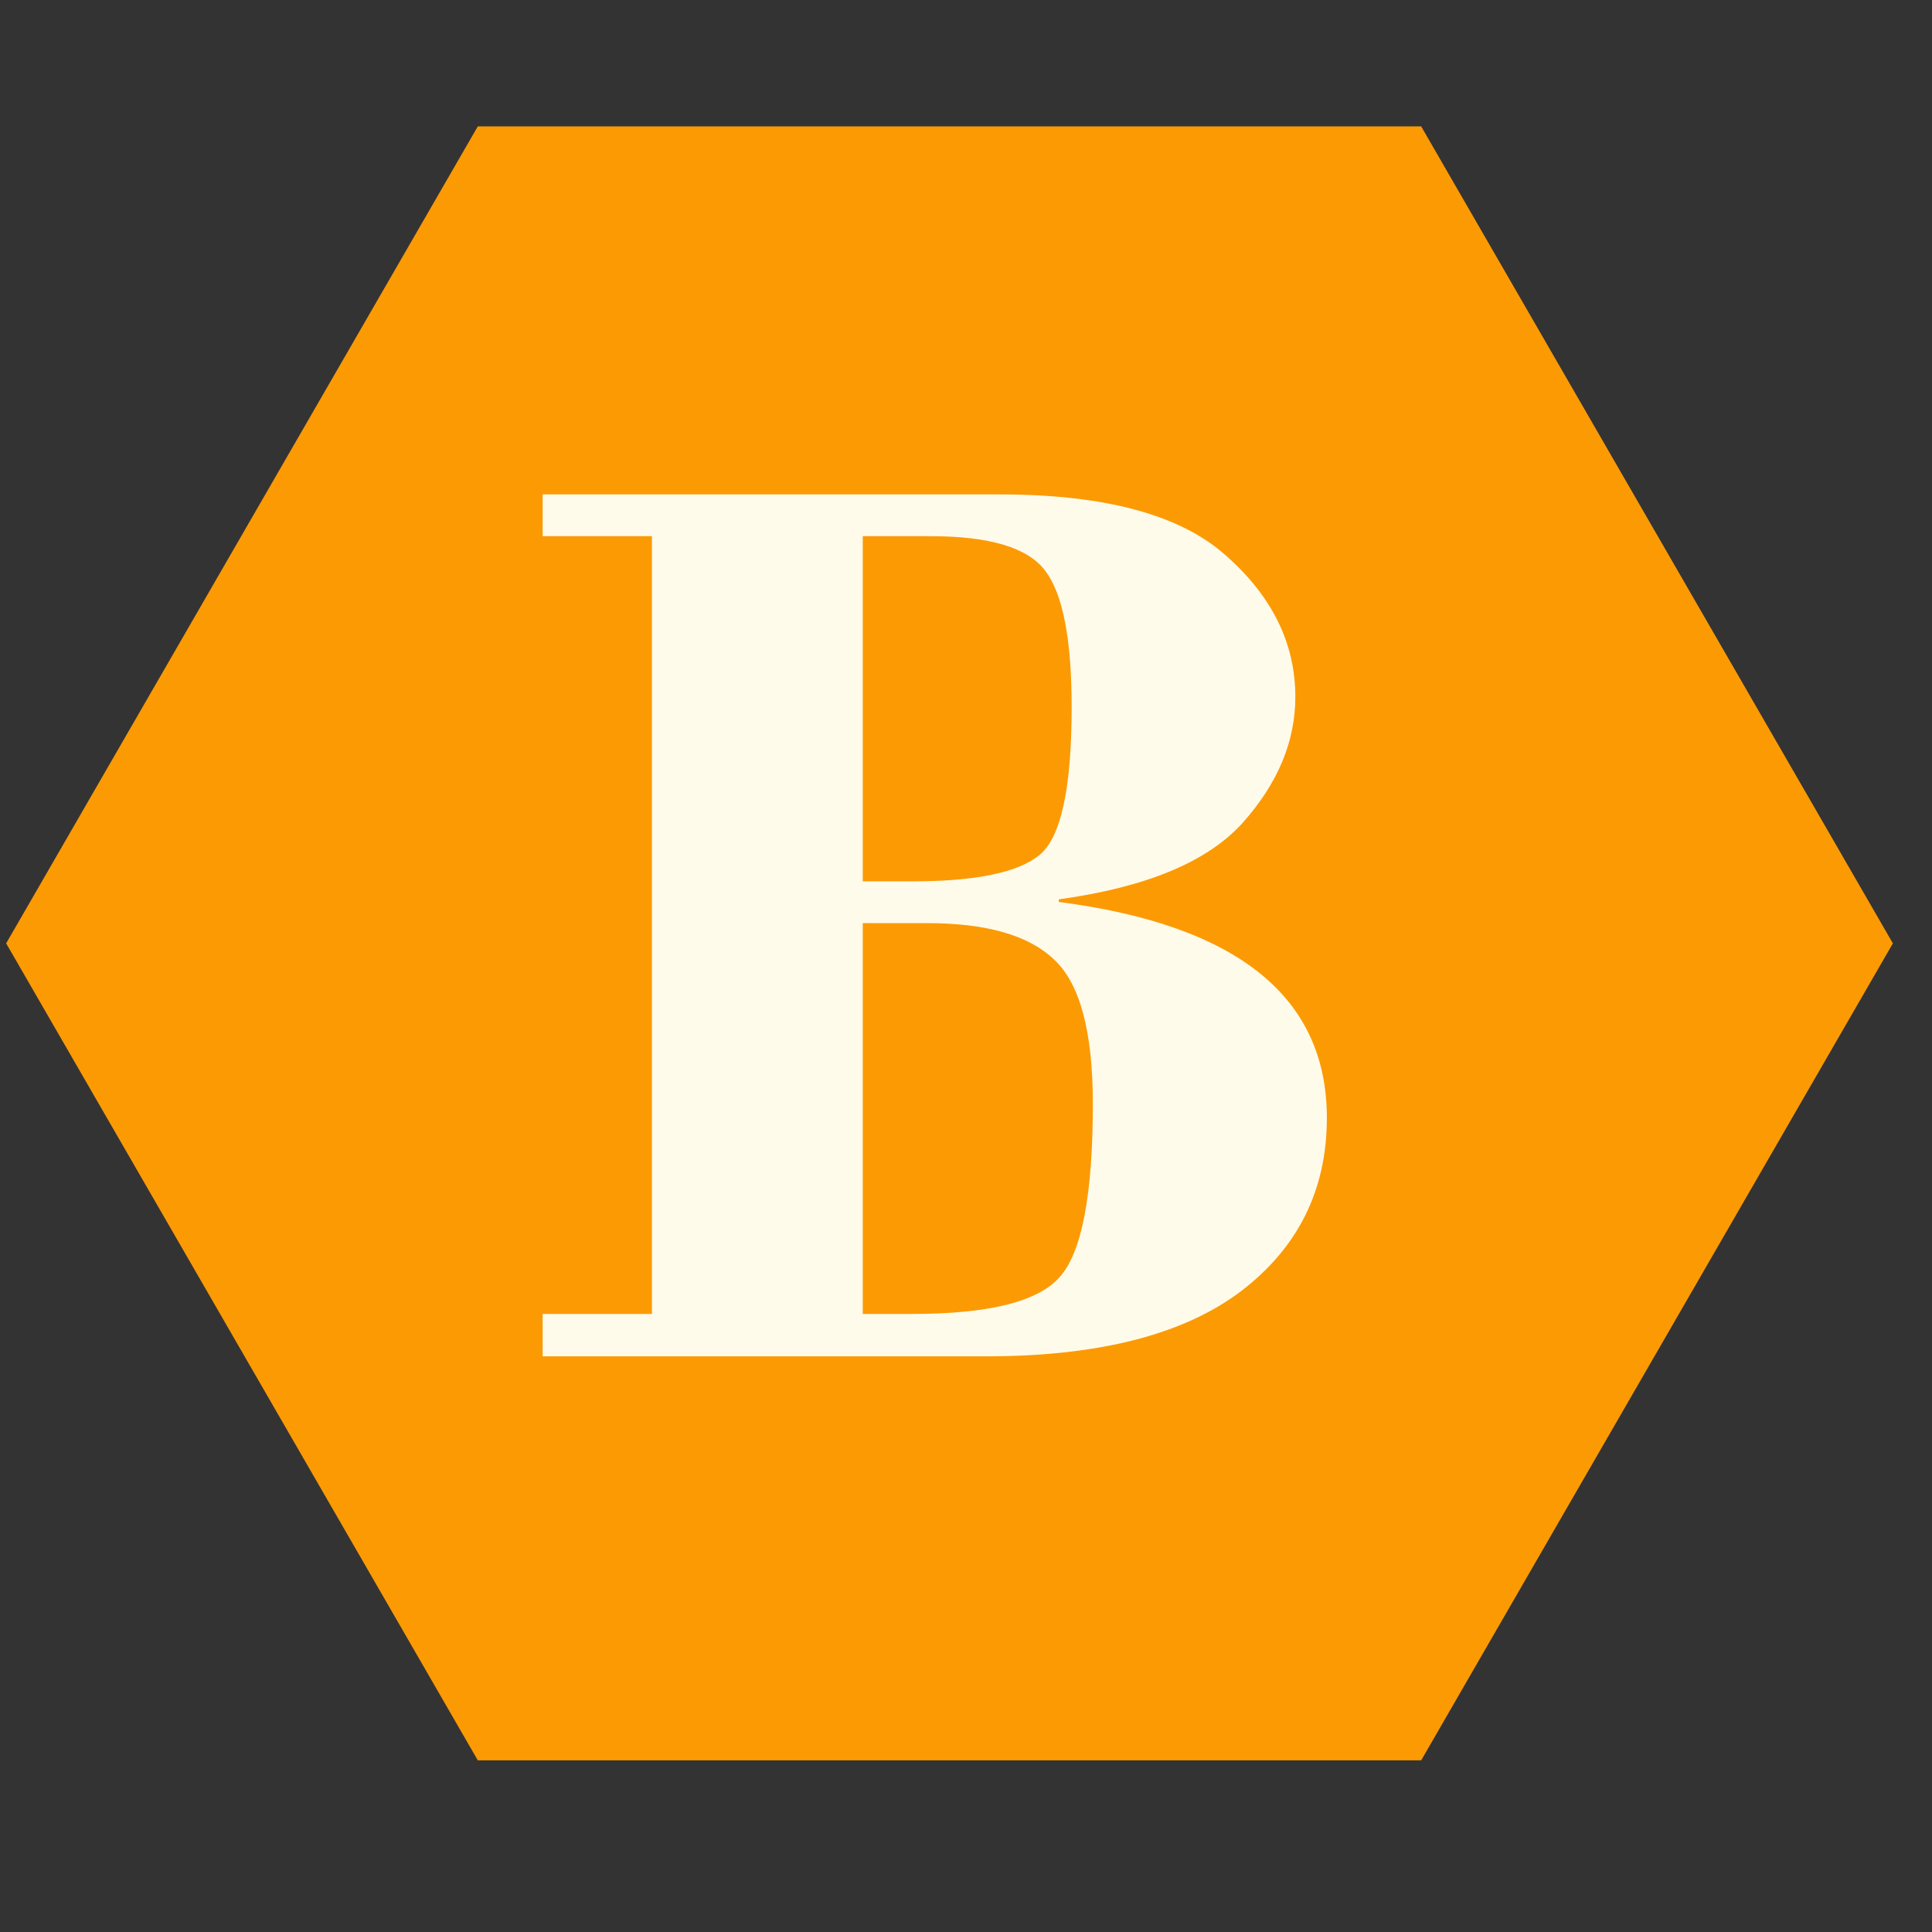
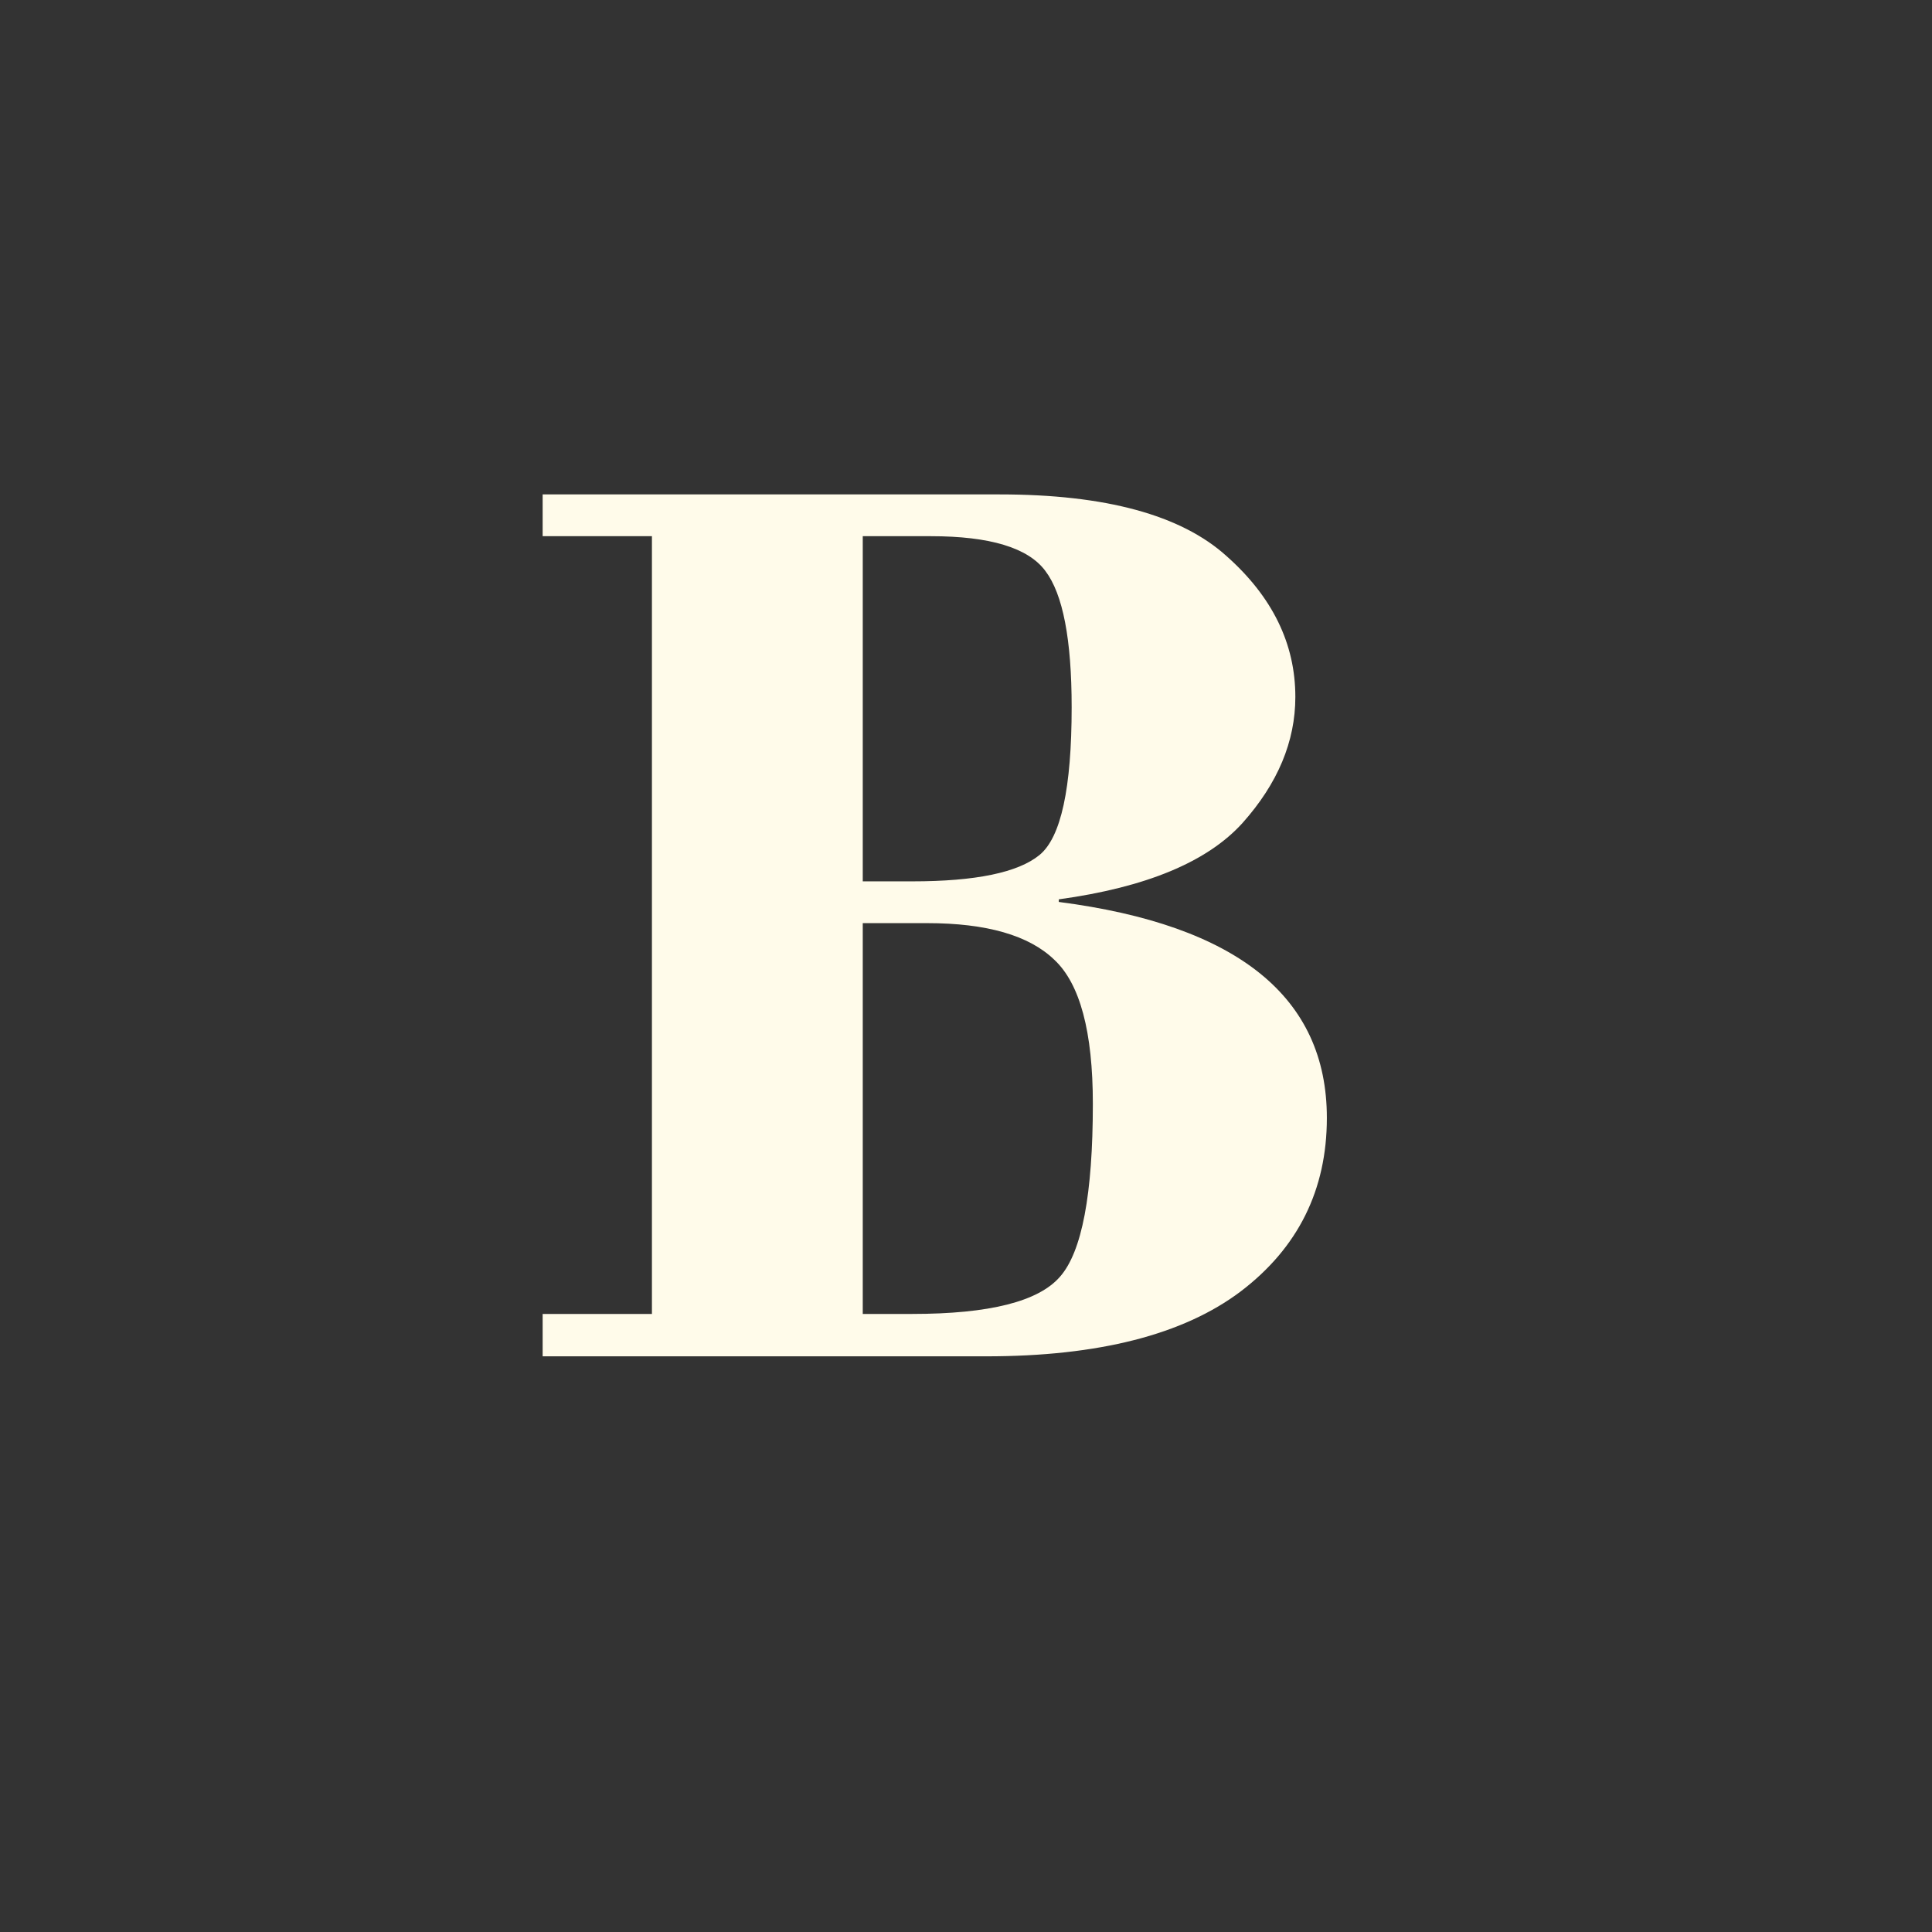
<svg xmlns="http://www.w3.org/2000/svg" width="32" height="32" viewBox="0 0 32 32" fill="none">
  <rect x="0" y="0" width="32" height="32" fill="#333333" stroke="none" />
-   <path d="M31.352 15.625L23.539 29.157L7.914 29.157L0.102 15.625L7.914 2.093L23.539 2.093L31.352 15.625Z" fill="#FC9A04" />
  <path d="M16.334 22.465H8.988V21.763H10.798V8.881H8.988V8.189H16.558C18.311 8.189 19.563 8.53 20.316 9.211C21.075 9.885 21.455 10.662 21.455 11.543C21.455 12.281 21.164 12.976 20.582 13.629C20 14.275 18.985 14.697 17.537 14.896V14.939C20.497 15.322 21.977 16.514 21.977 18.516C21.977 19.708 21.501 20.666 20.55 21.39C19.599 22.107 18.194 22.465 16.334 22.465ZM14.29 8.881V14.598H15.11C16.16 14.598 16.863 14.452 17.218 14.161C17.573 13.87 17.75 13.054 17.75 11.713C17.75 10.591 17.605 9.839 17.314 9.456C17.03 9.073 16.398 8.881 15.418 8.881H14.29ZM15.355 15.29H14.29V21.763H15.11C16.387 21.763 17.203 21.557 17.558 21.145C17.92 20.734 18.101 19.779 18.101 18.282C18.101 17.089 17.888 16.294 17.463 15.897C17.044 15.492 16.341 15.29 15.355 15.29Z" fill="#FFFBEA" />
</svg>